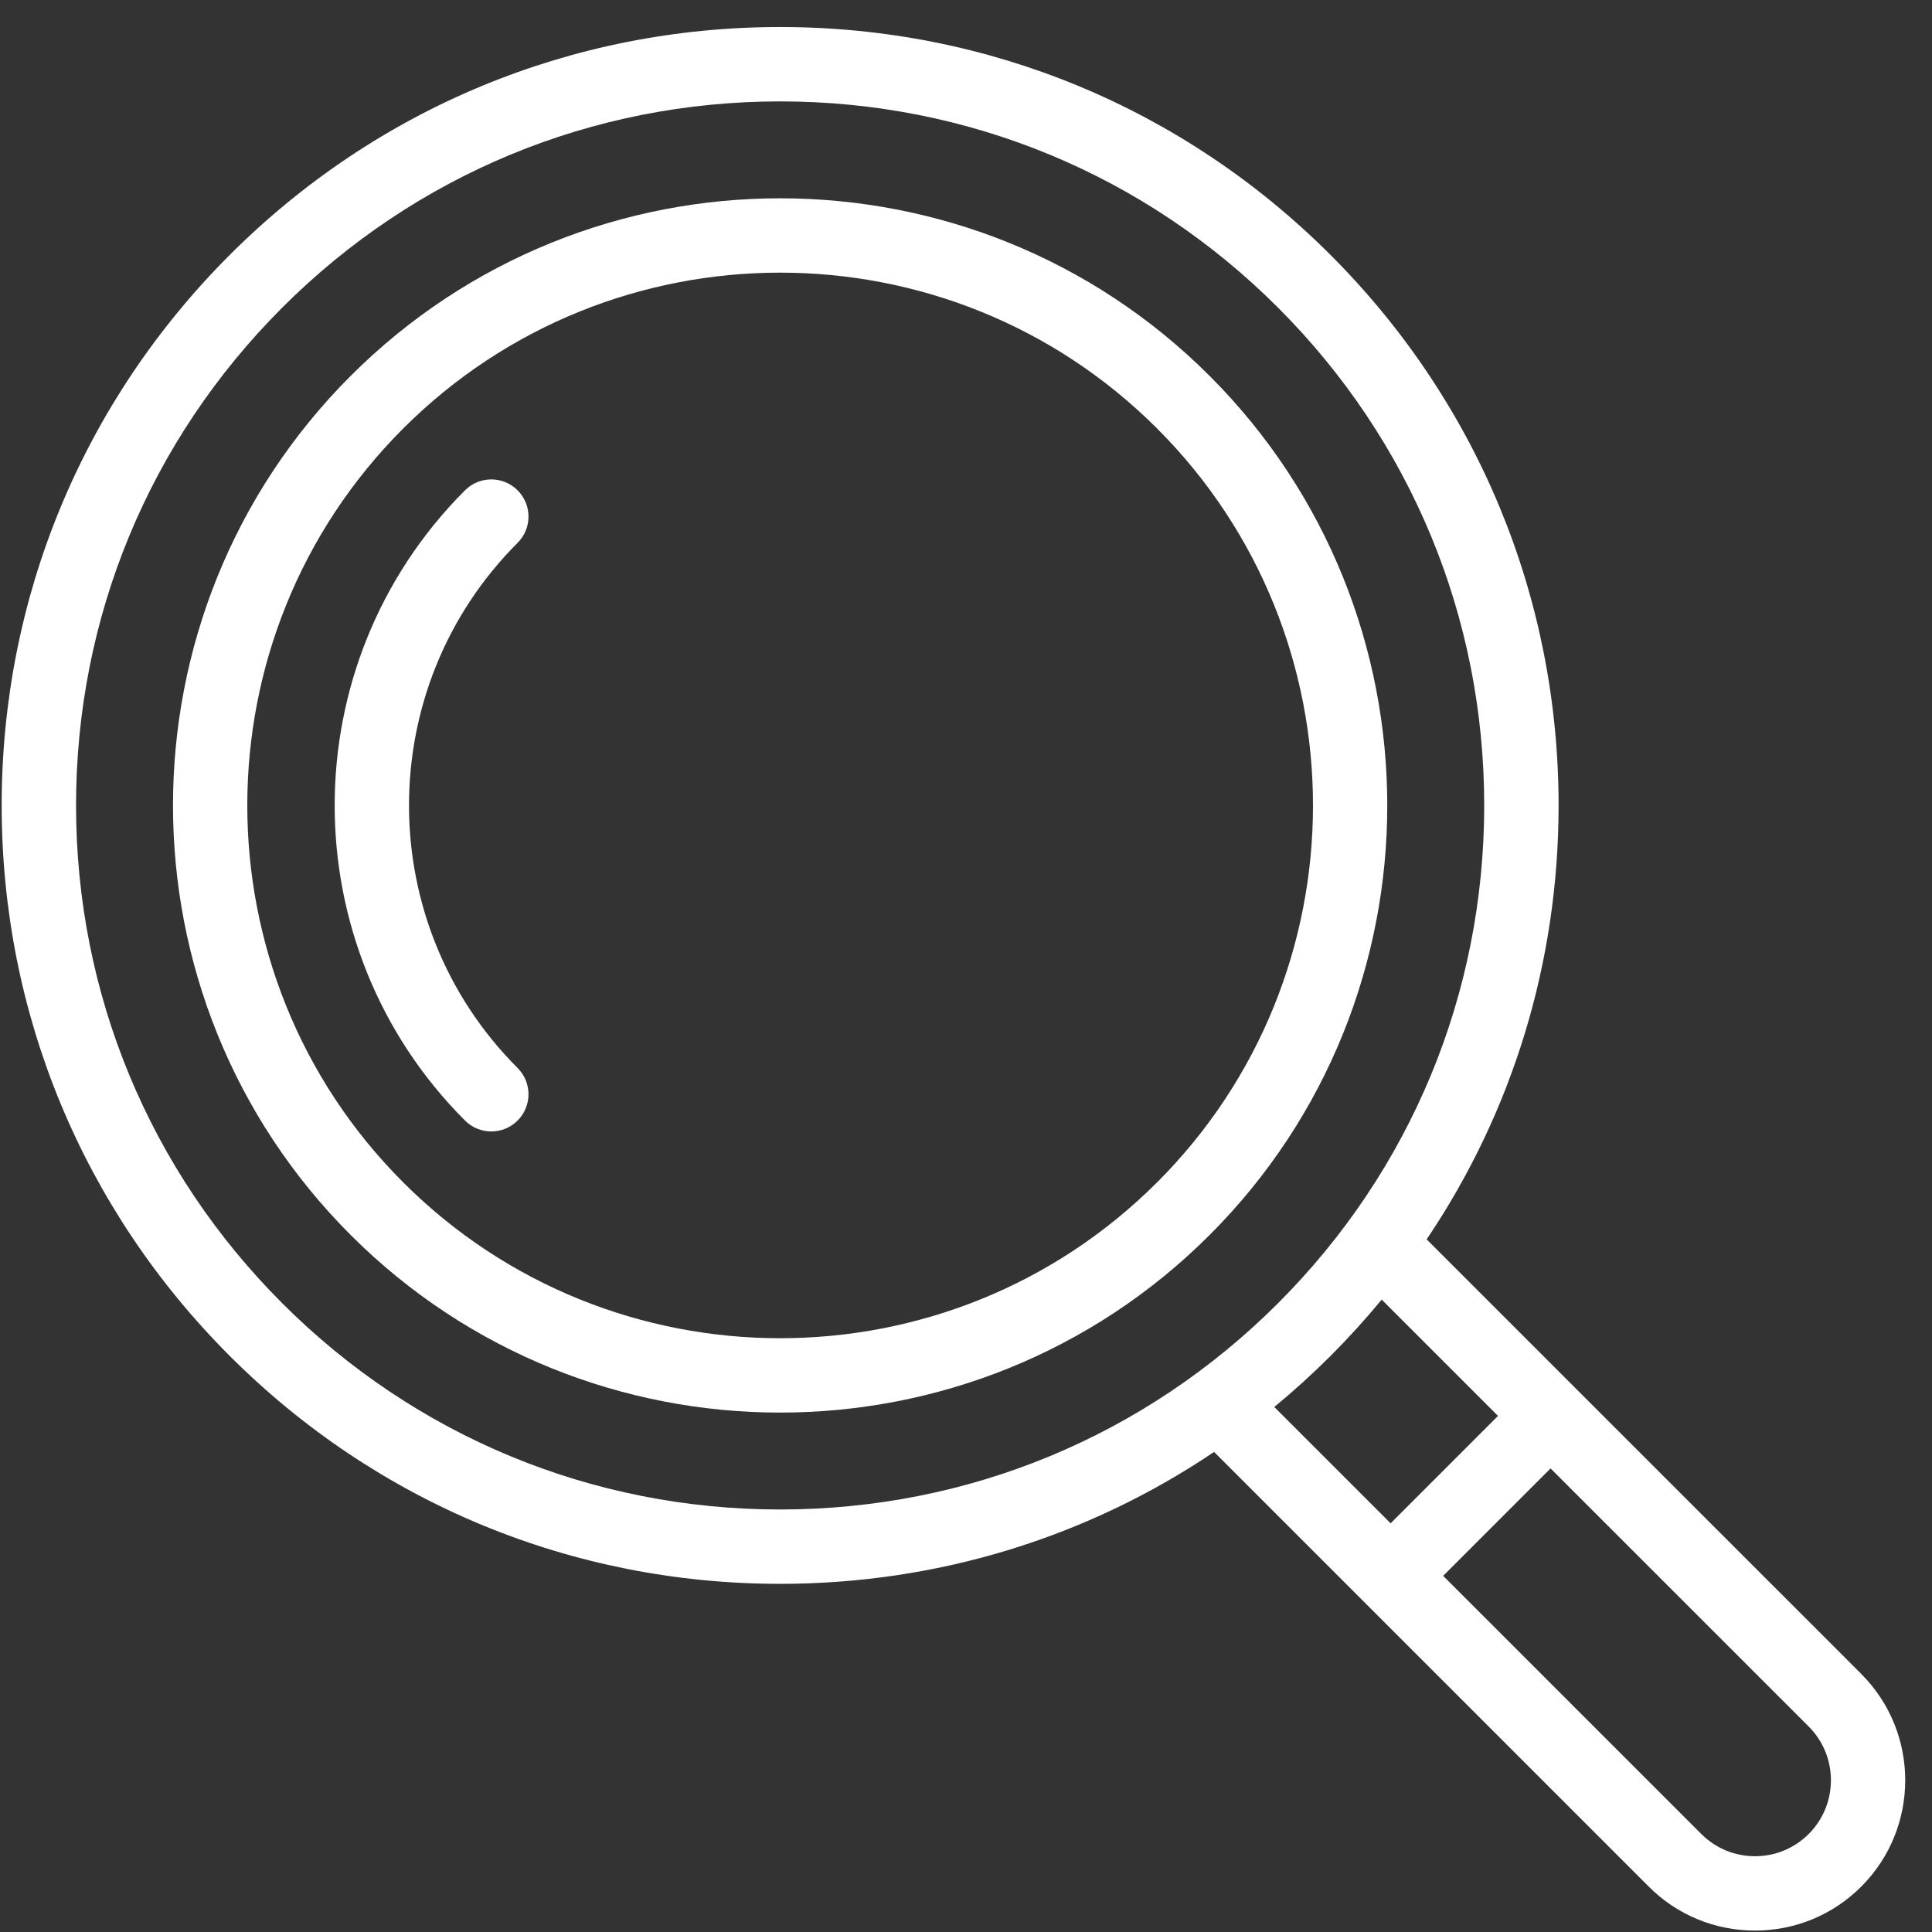
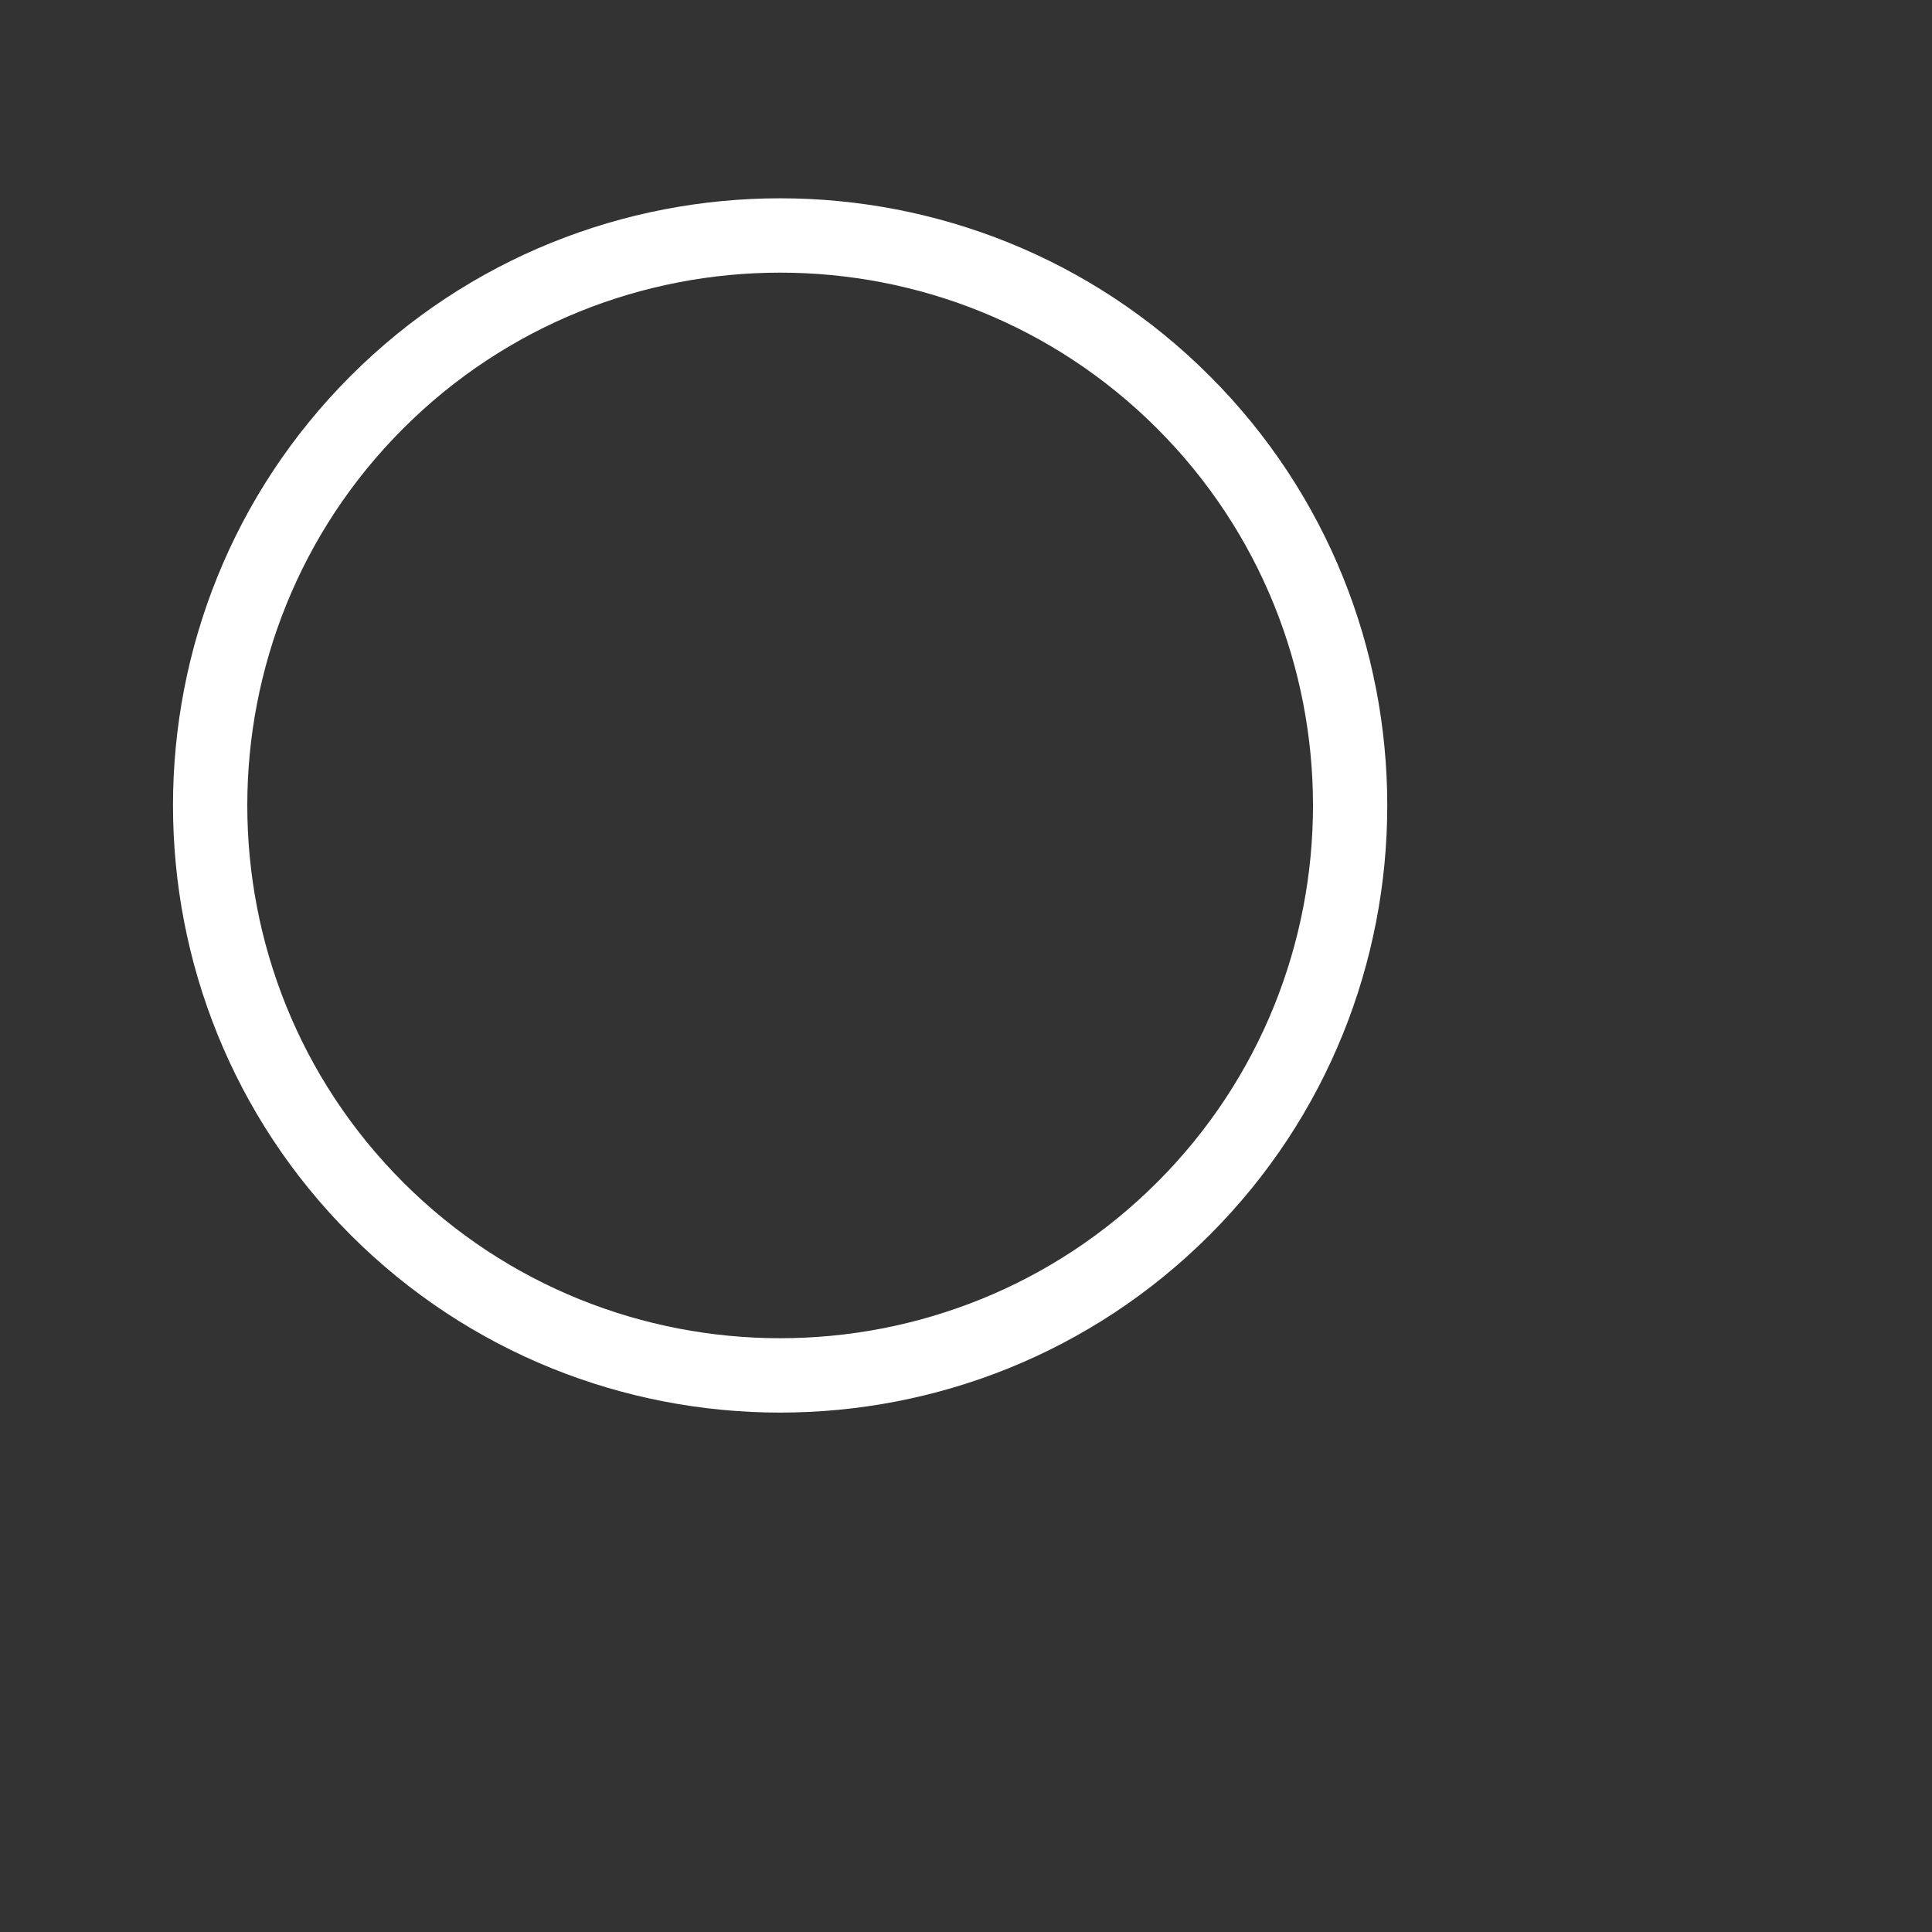
<svg xmlns="http://www.w3.org/2000/svg" width="58" height="58" viewBox="0 0 58 58" fill="none">
  <rect x="0" y="0" width="58" height="58" fill="#333333" stroke="none" />
  <g id="Group 53">
    <path id="Vector" d="M36.315 11.286C29.206 4.176 17.636 4.175 10.526 11.286C3.416 18.395 3.416 29.964 10.526 37.074C14.081 40.629 18.75 42.407 23.42 42.407C28.09 42.407 32.76 40.629 36.315 37.074C43.424 29.965 43.424 18.396 36.315 11.286H36.315ZM34.736 35.495C28.497 41.734 18.344 41.734 12.104 35.495C5.864 29.256 5.864 19.103 12.104 12.864C15.225 9.745 19.322 8.185 23.421 8.185C27.52 8.185 31.617 9.745 34.737 12.864C40.977 19.104 40.977 29.257 34.737 35.495H34.736Z" fill="white" />
-     <path id="Vector_2" d="M15.538 14.719C15.102 14.283 14.396 14.283 13.96 14.719C8.743 19.935 8.743 28.424 13.96 33.64C14.177 33.857 14.463 33.967 14.749 33.967C15.034 33.967 15.32 33.858 15.538 33.64C15.975 33.203 15.975 32.497 15.538 32.061C11.192 27.715 11.192 20.644 15.538 16.297C15.975 15.861 15.975 15.155 15.538 14.719V14.719Z" fill="white" />
-     <path id="Vector_3" d="M55.878 50.254L42.829 37.206C45.405 33.386 46.79 28.889 46.79 24.18C46.79 17.937 44.358 12.069 39.945 7.655C35.531 3.242 29.663 0.811 23.42 0.811C17.177 0.811 11.309 3.242 6.895 7.655C2.482 12.069 0.05 17.938 0.05 24.18C0.05 30.421 2.482 36.29 6.895 40.704C11.308 45.118 17.177 47.548 23.42 47.548C28.131 47.548 32.628 46.163 36.448 43.588L49.495 56.636C50.347 57.488 51.481 57.957 52.686 57.957C53.892 57.957 55.025 57.488 55.877 56.636C57.636 54.876 57.636 52.014 55.877 50.254H55.878ZM8.474 39.125C4.481 35.133 2.283 29.825 2.283 24.18C2.283 18.534 4.481 13.226 8.474 9.234C12.466 5.242 17.774 3.044 23.42 3.044C29.066 3.044 34.374 5.242 38.366 9.234C42.358 13.226 44.557 18.534 44.557 24.18C44.557 29.825 42.359 35.133 38.366 39.125C34.374 43.117 29.066 45.316 23.42 45.316C17.774 45.316 12.466 43.117 8.474 39.125ZM39.945 40.704C40.487 40.162 40.998 39.598 41.48 39.015L44.971 42.506L41.747 45.731L38.255 42.239C38.838 41.758 39.403 41.246 39.944 40.705L39.945 40.704ZM54.299 55.057C53.868 55.487 53.296 55.725 52.686 55.725C52.077 55.725 51.505 55.488 51.074 55.057L43.325 47.308L46.549 44.083L54.299 51.832C55.188 52.721 55.188 54.168 54.299 55.057Z" fill="white" />
  </g>
</svg>